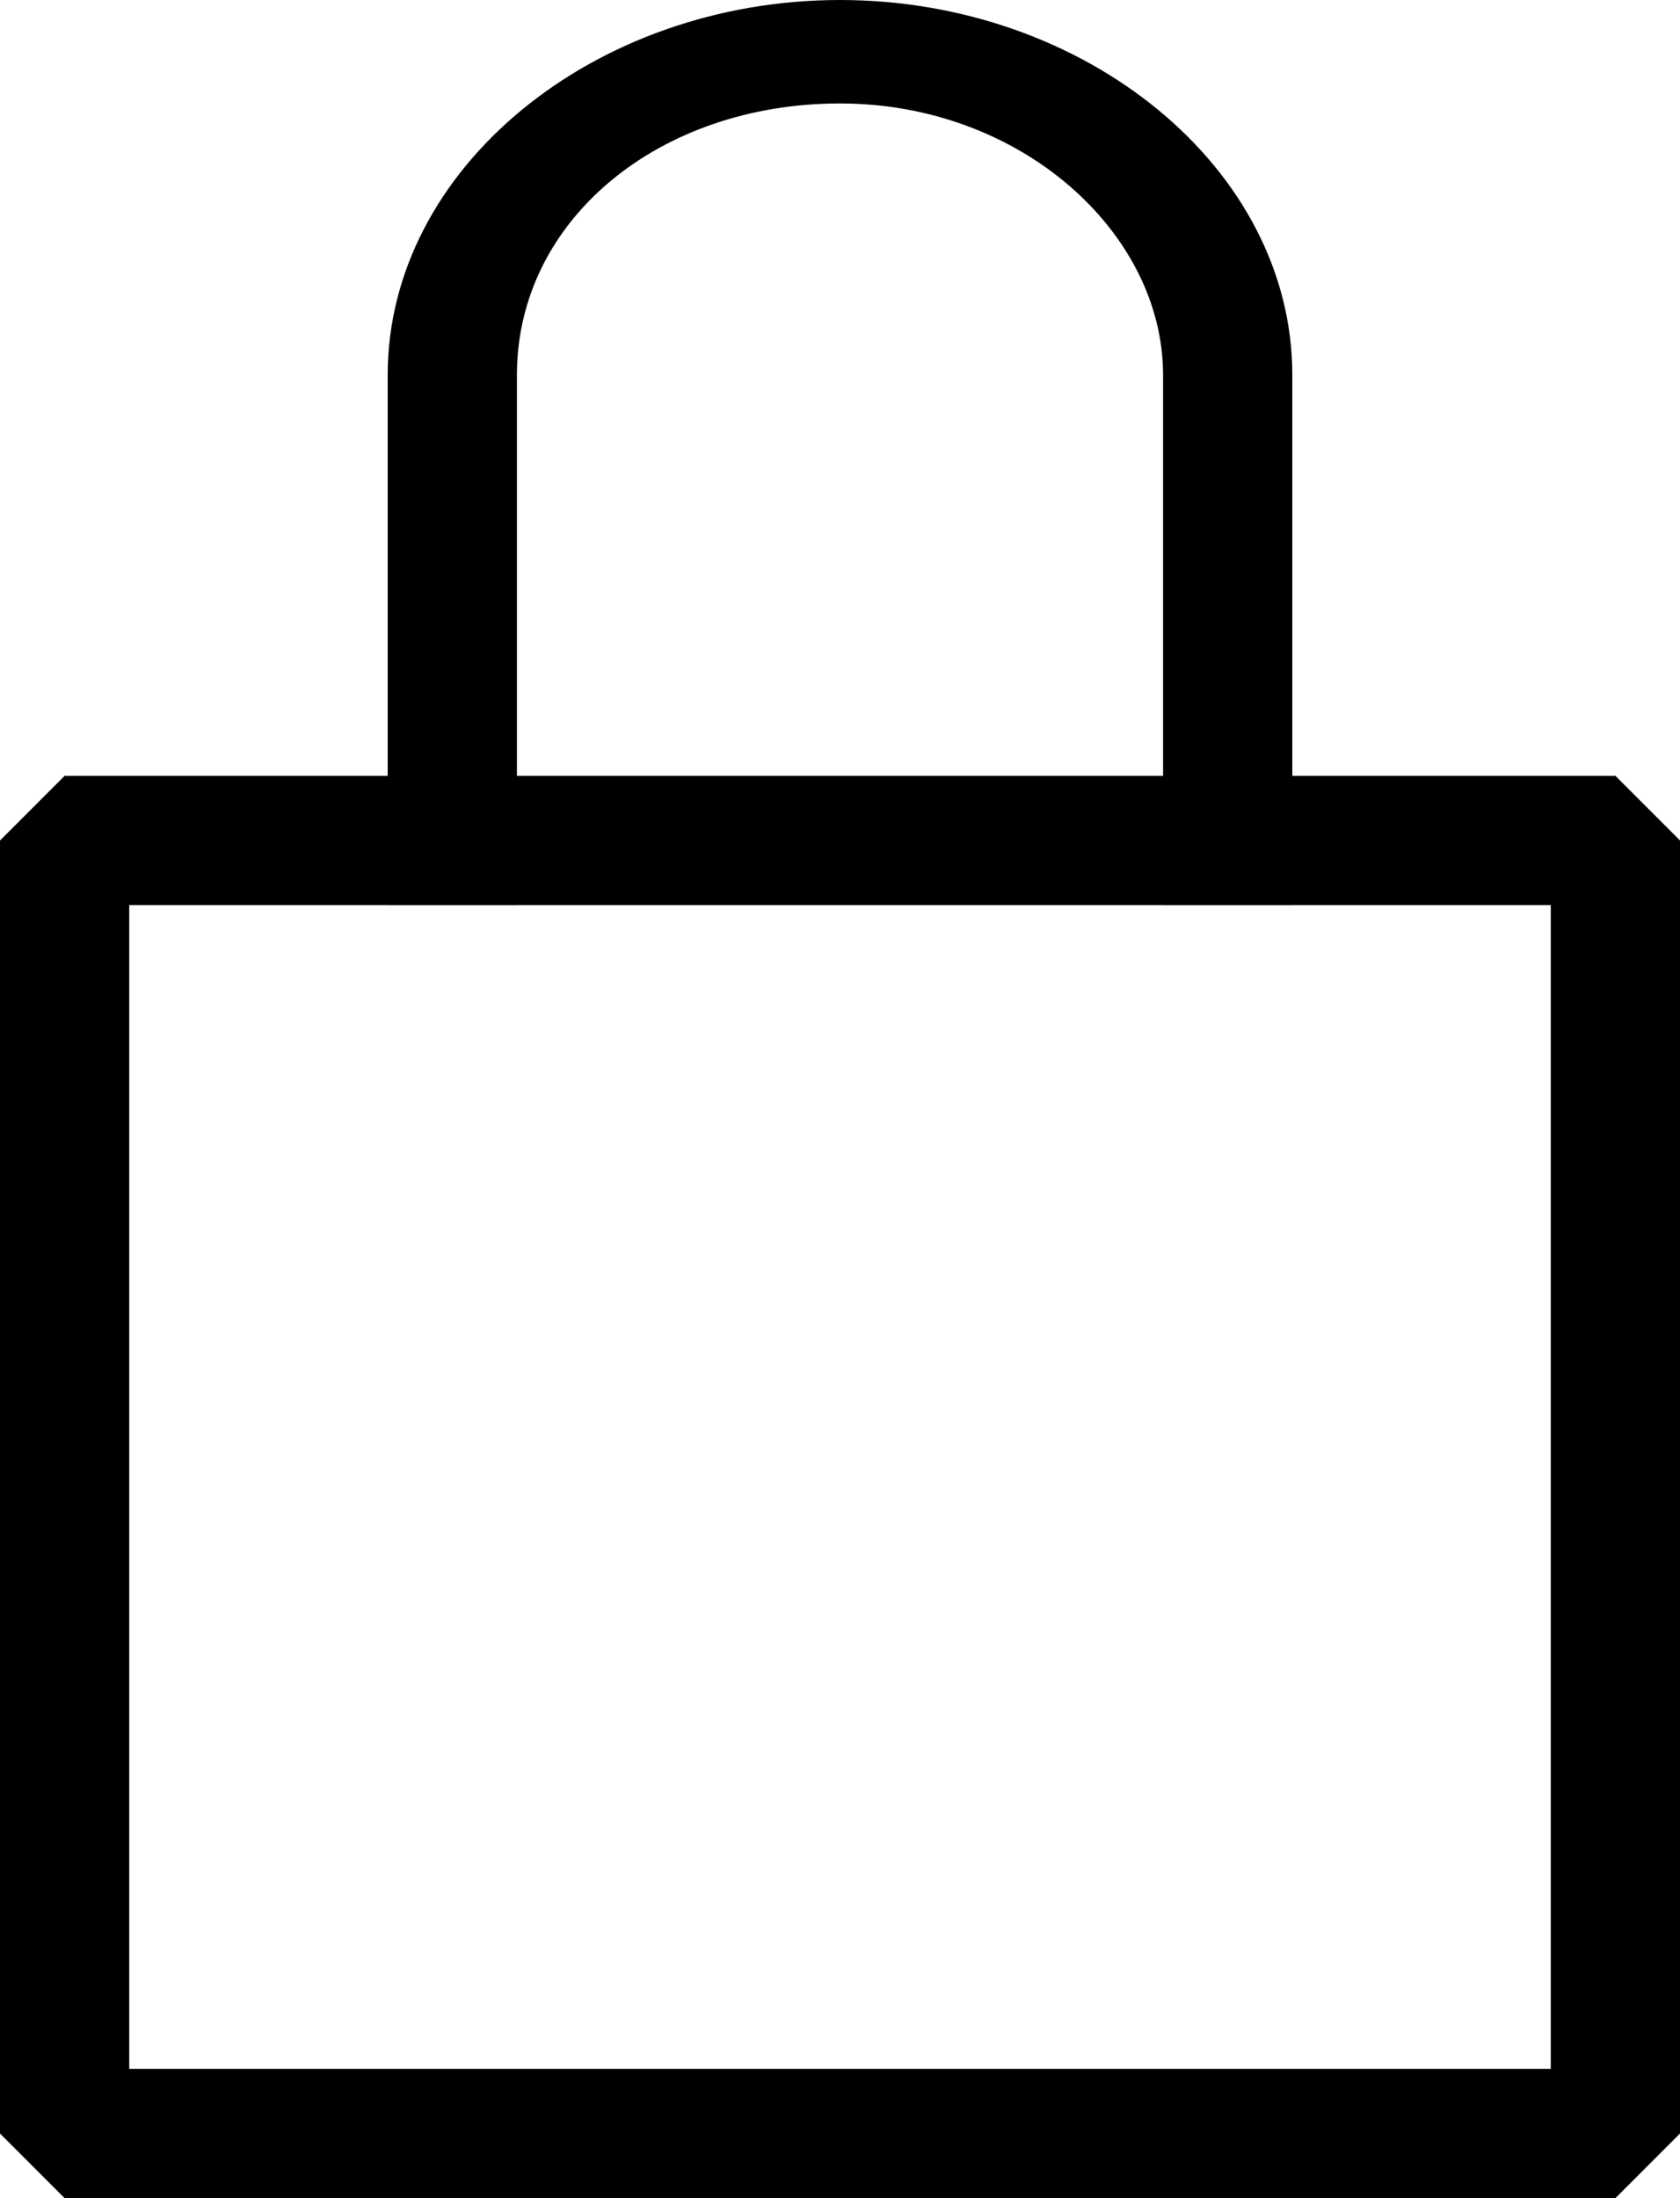
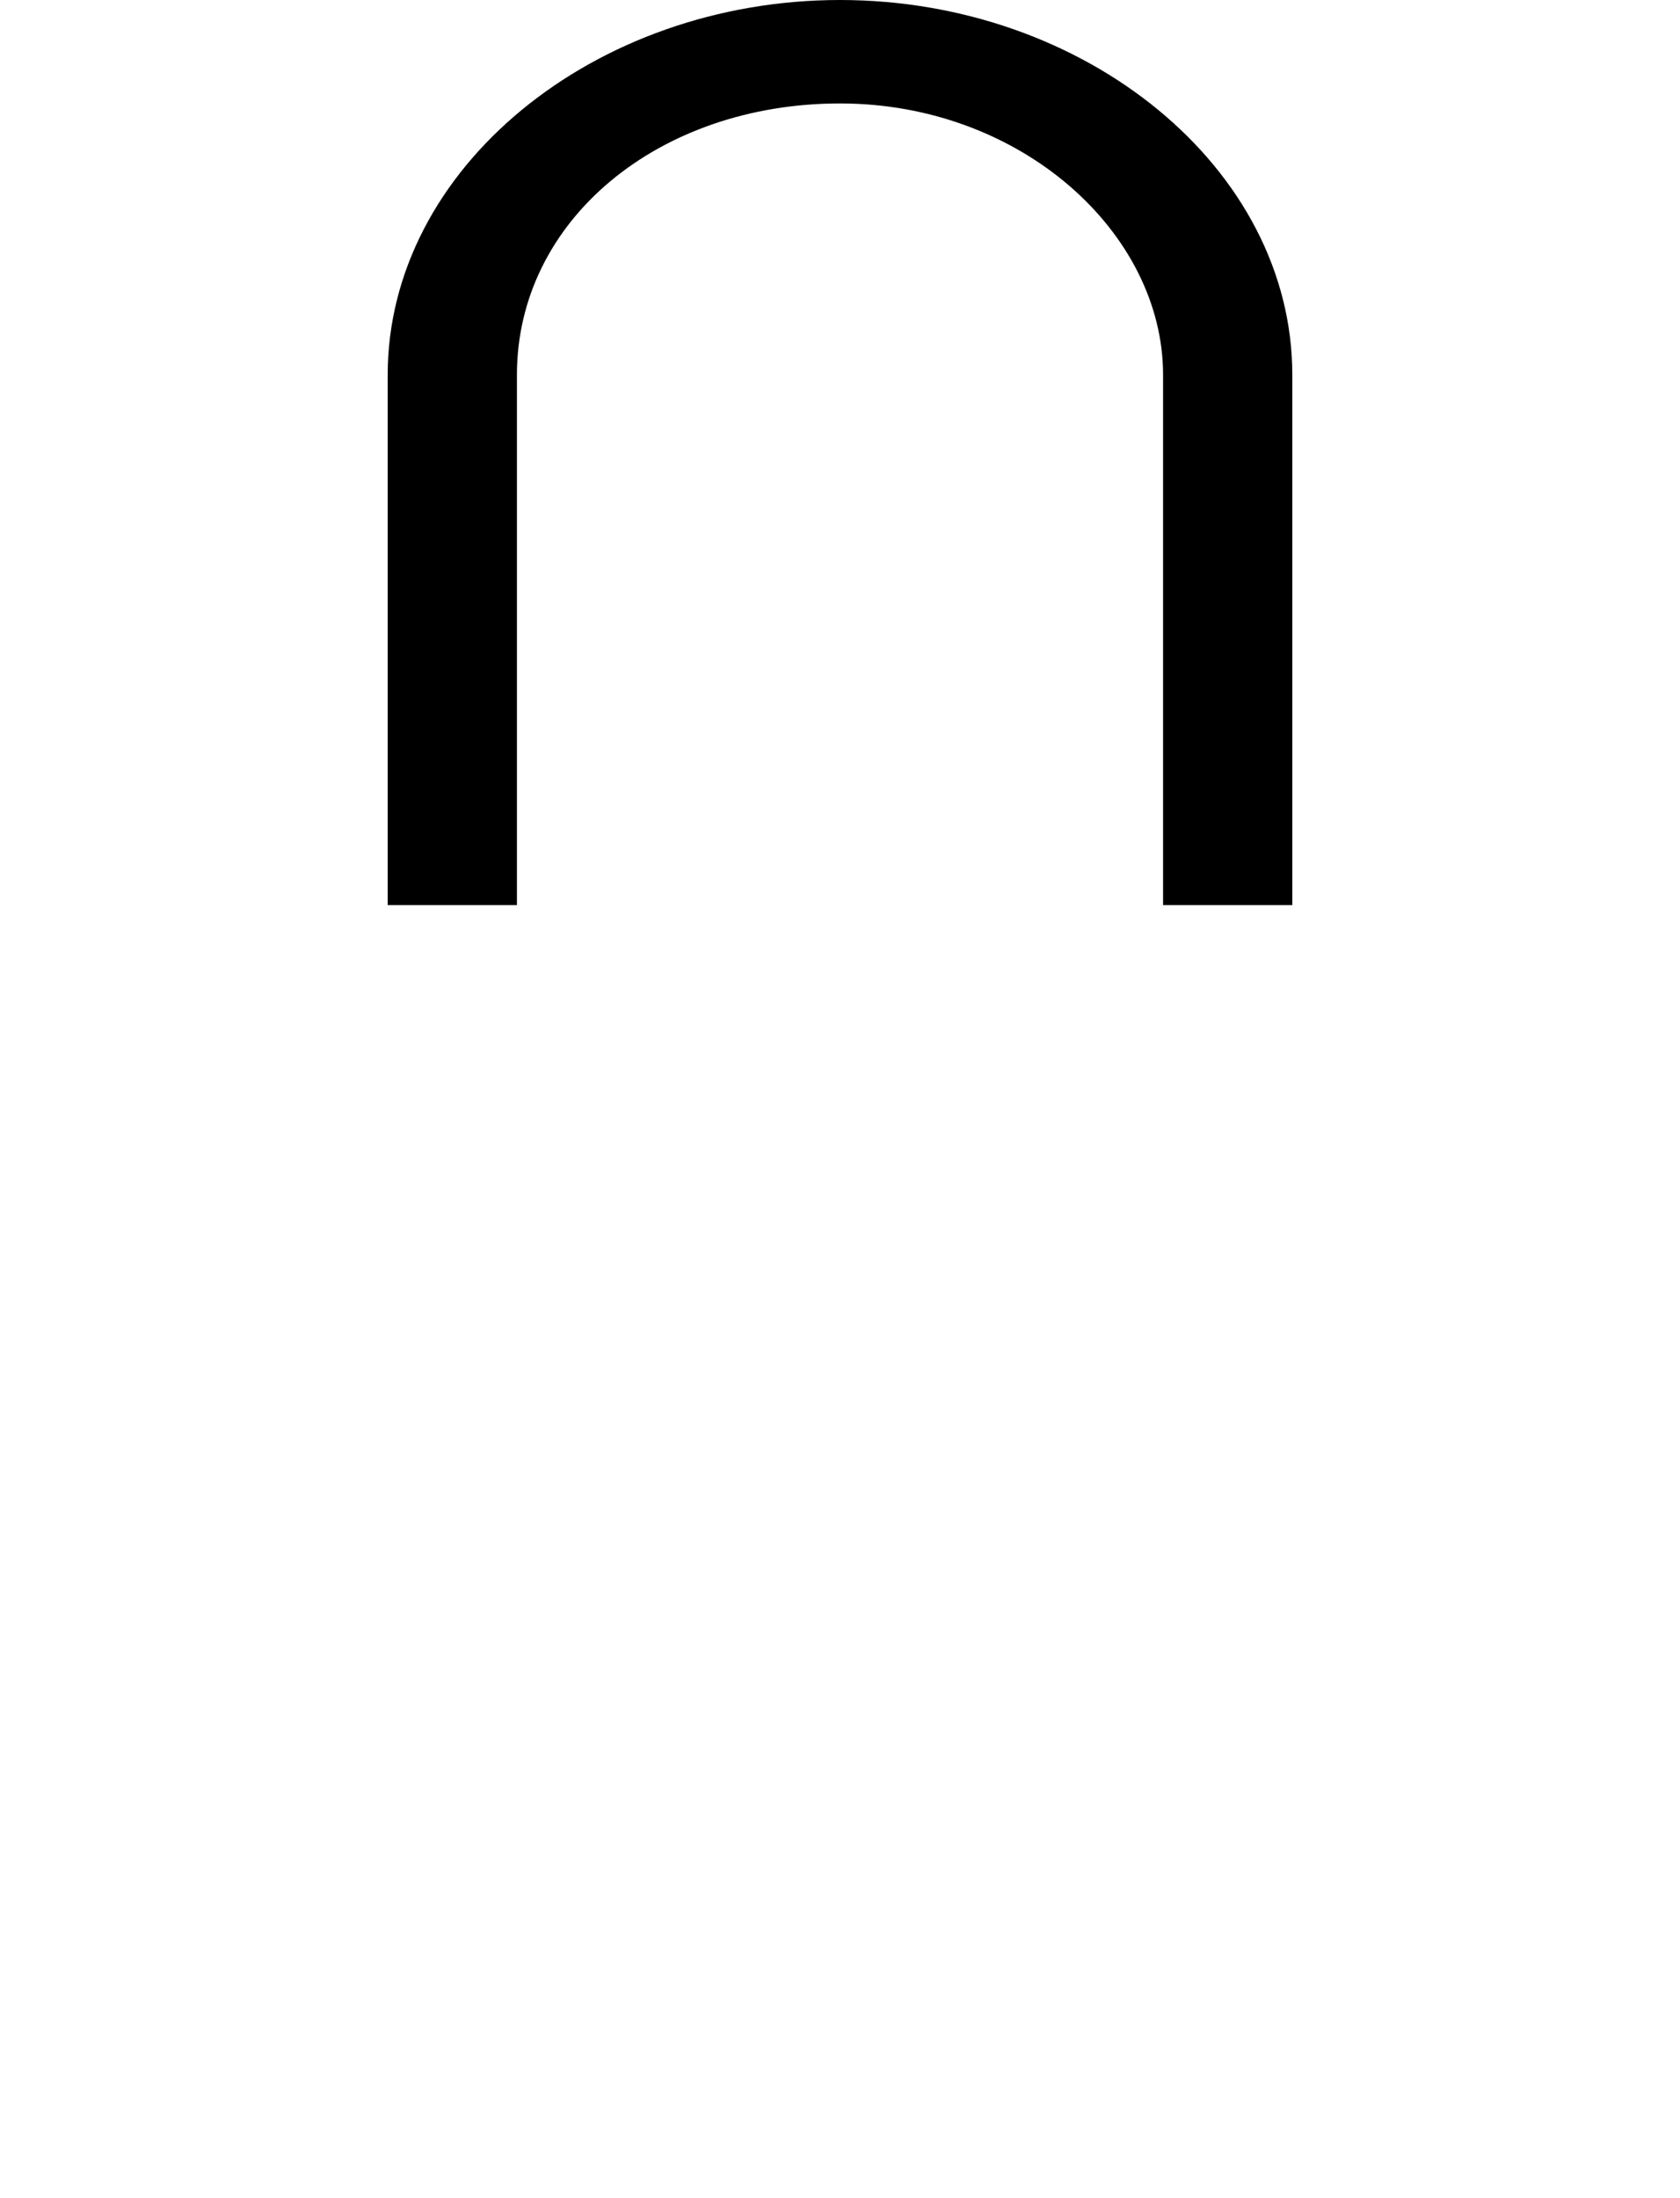
<svg xmlns="http://www.w3.org/2000/svg" version="1.1" id="Layer_1" x="0" y="0" width="13" height="17" viewBox="0 0 13 17" xml:space="preserve">
  <g id="Page-1">
    <g id="Group-4" transform="translate(1 1)">
      <g id="Path">
        <path d="M9 6H8V1.9C8 .8 6.9-.2 5.5-.2S3 .7 3 1.9V6H2V1.9C2 .3 3.6-1 5.5-1S9 .3 9 1.9V6z" />
      </g>
      <g id="Rectangle">
-         <path d="M11.5 16h-12l-.5-.5v-10l.5-.5h12l.5.5v10l-.5.5zM0 15h11V6H0v9z" />
-       </g>
+         </g>
    </g>
  </g>
</svg>